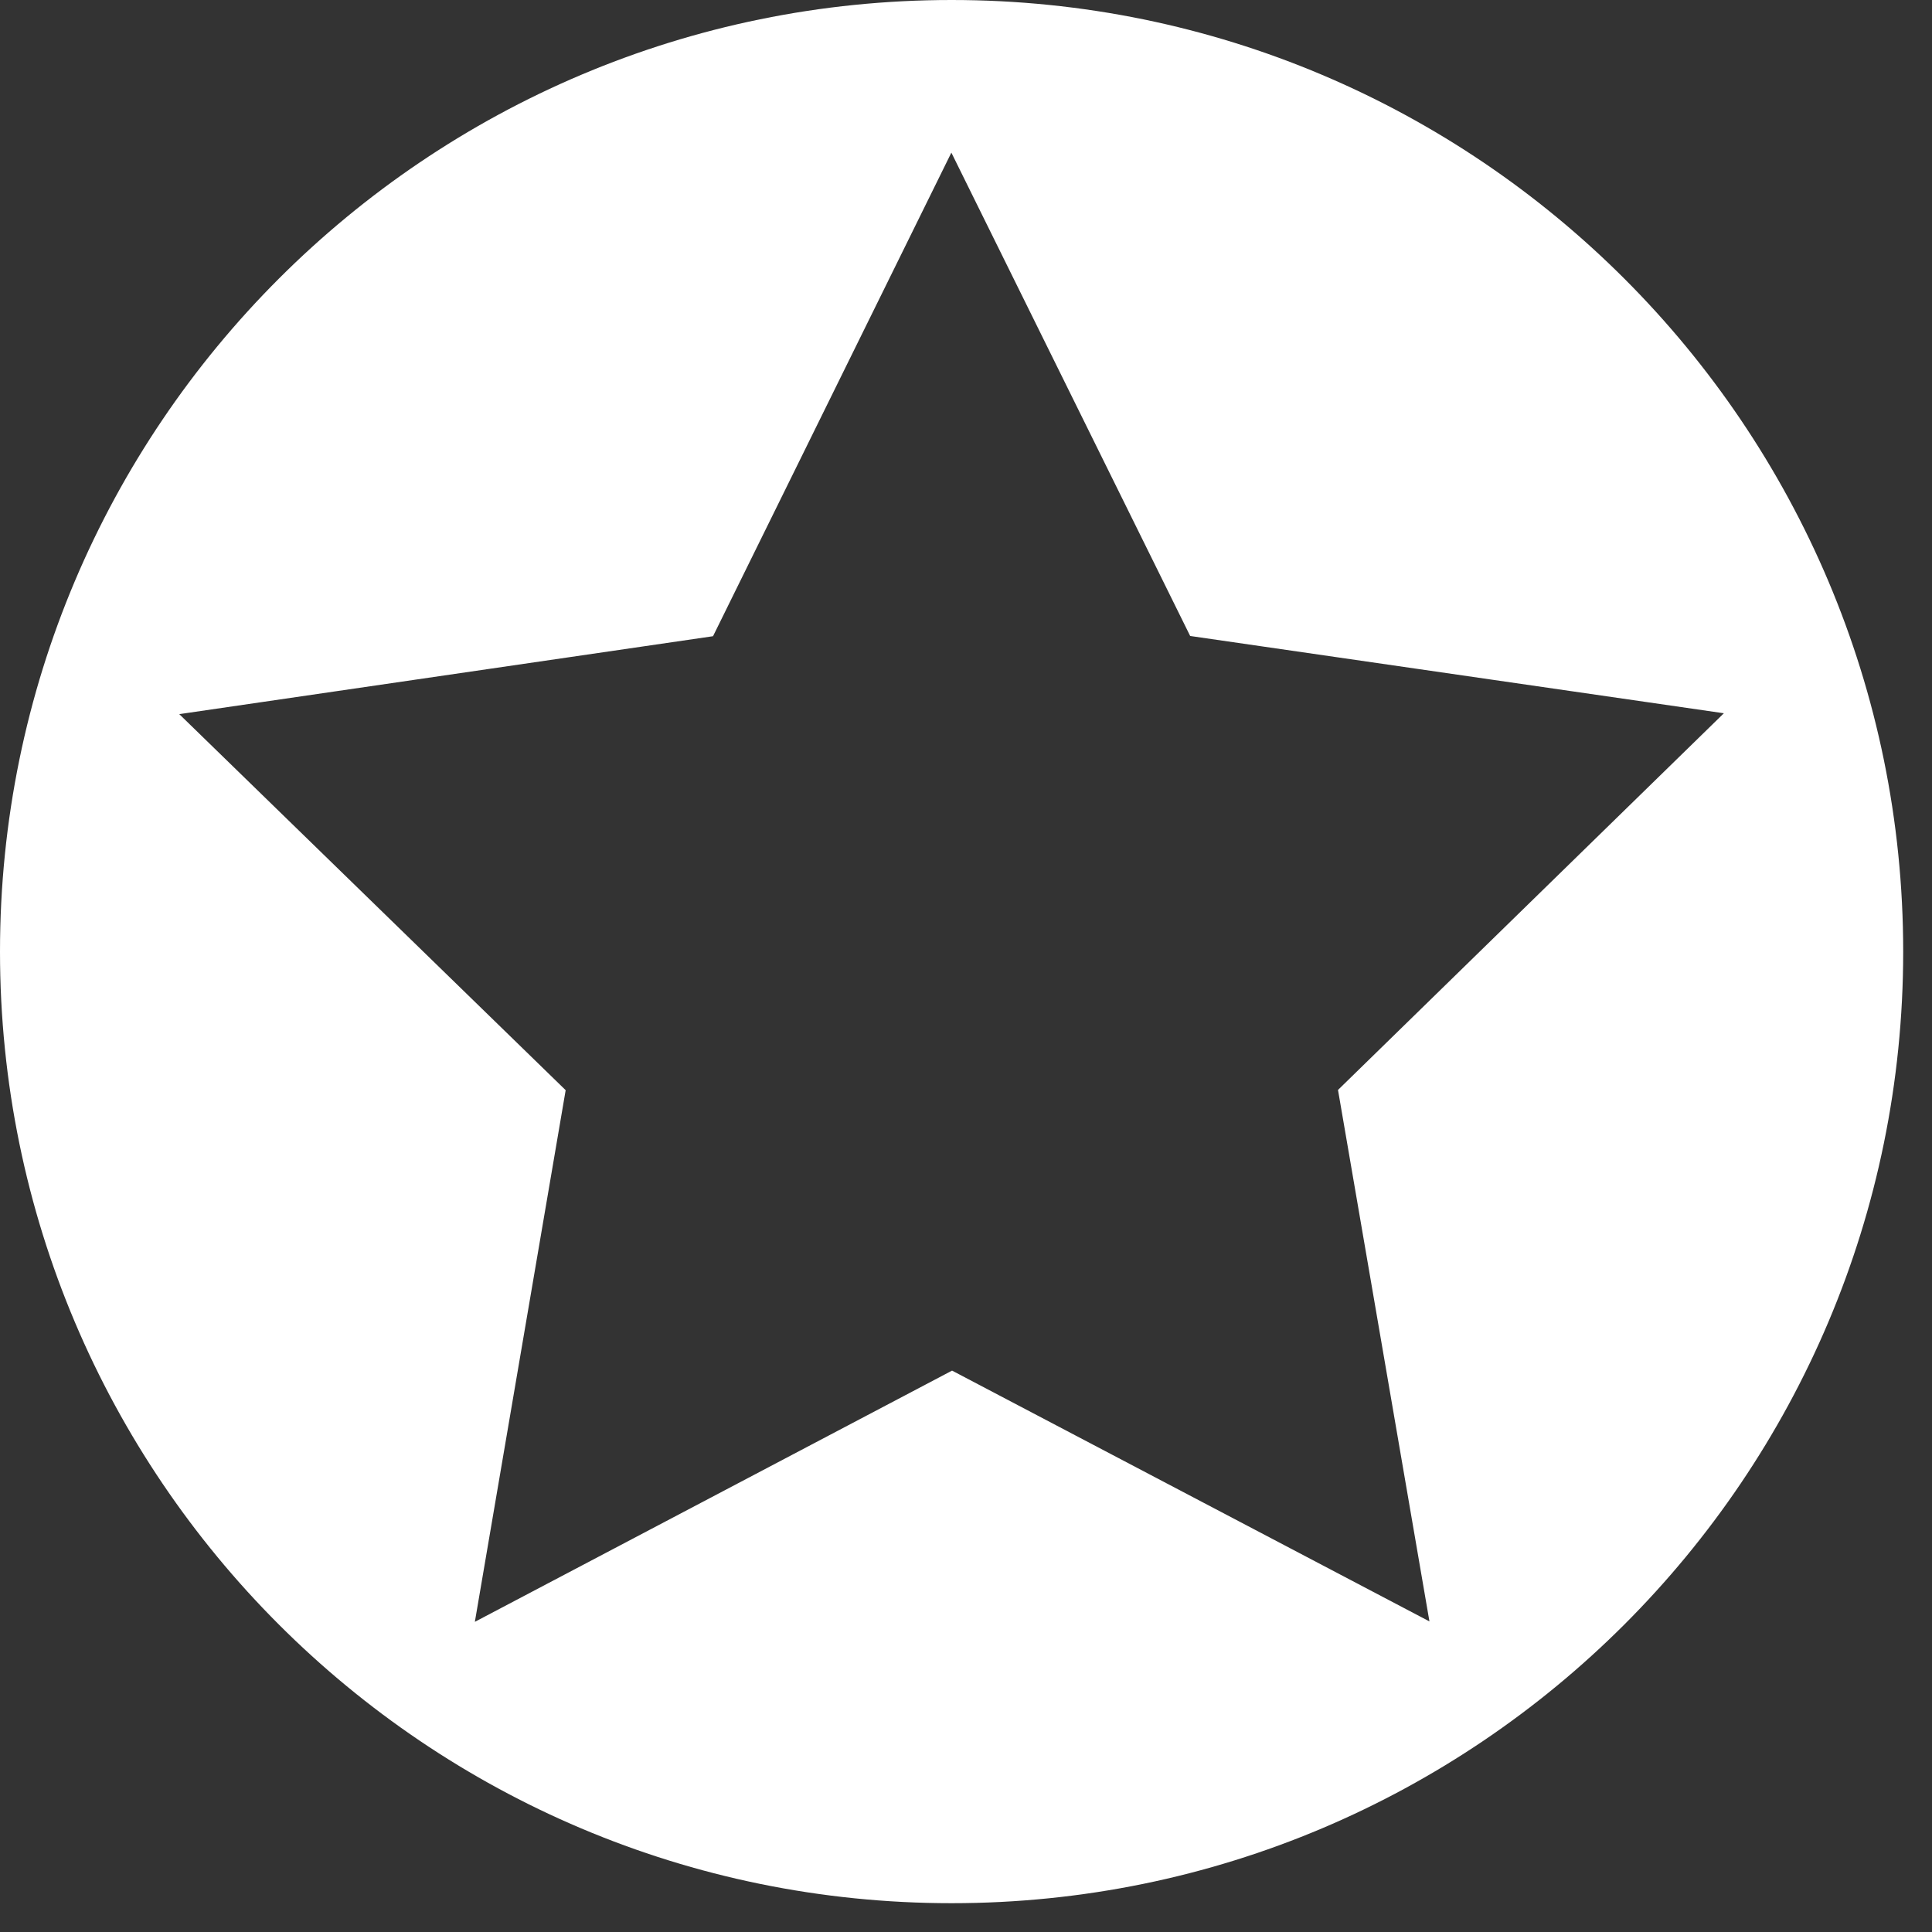
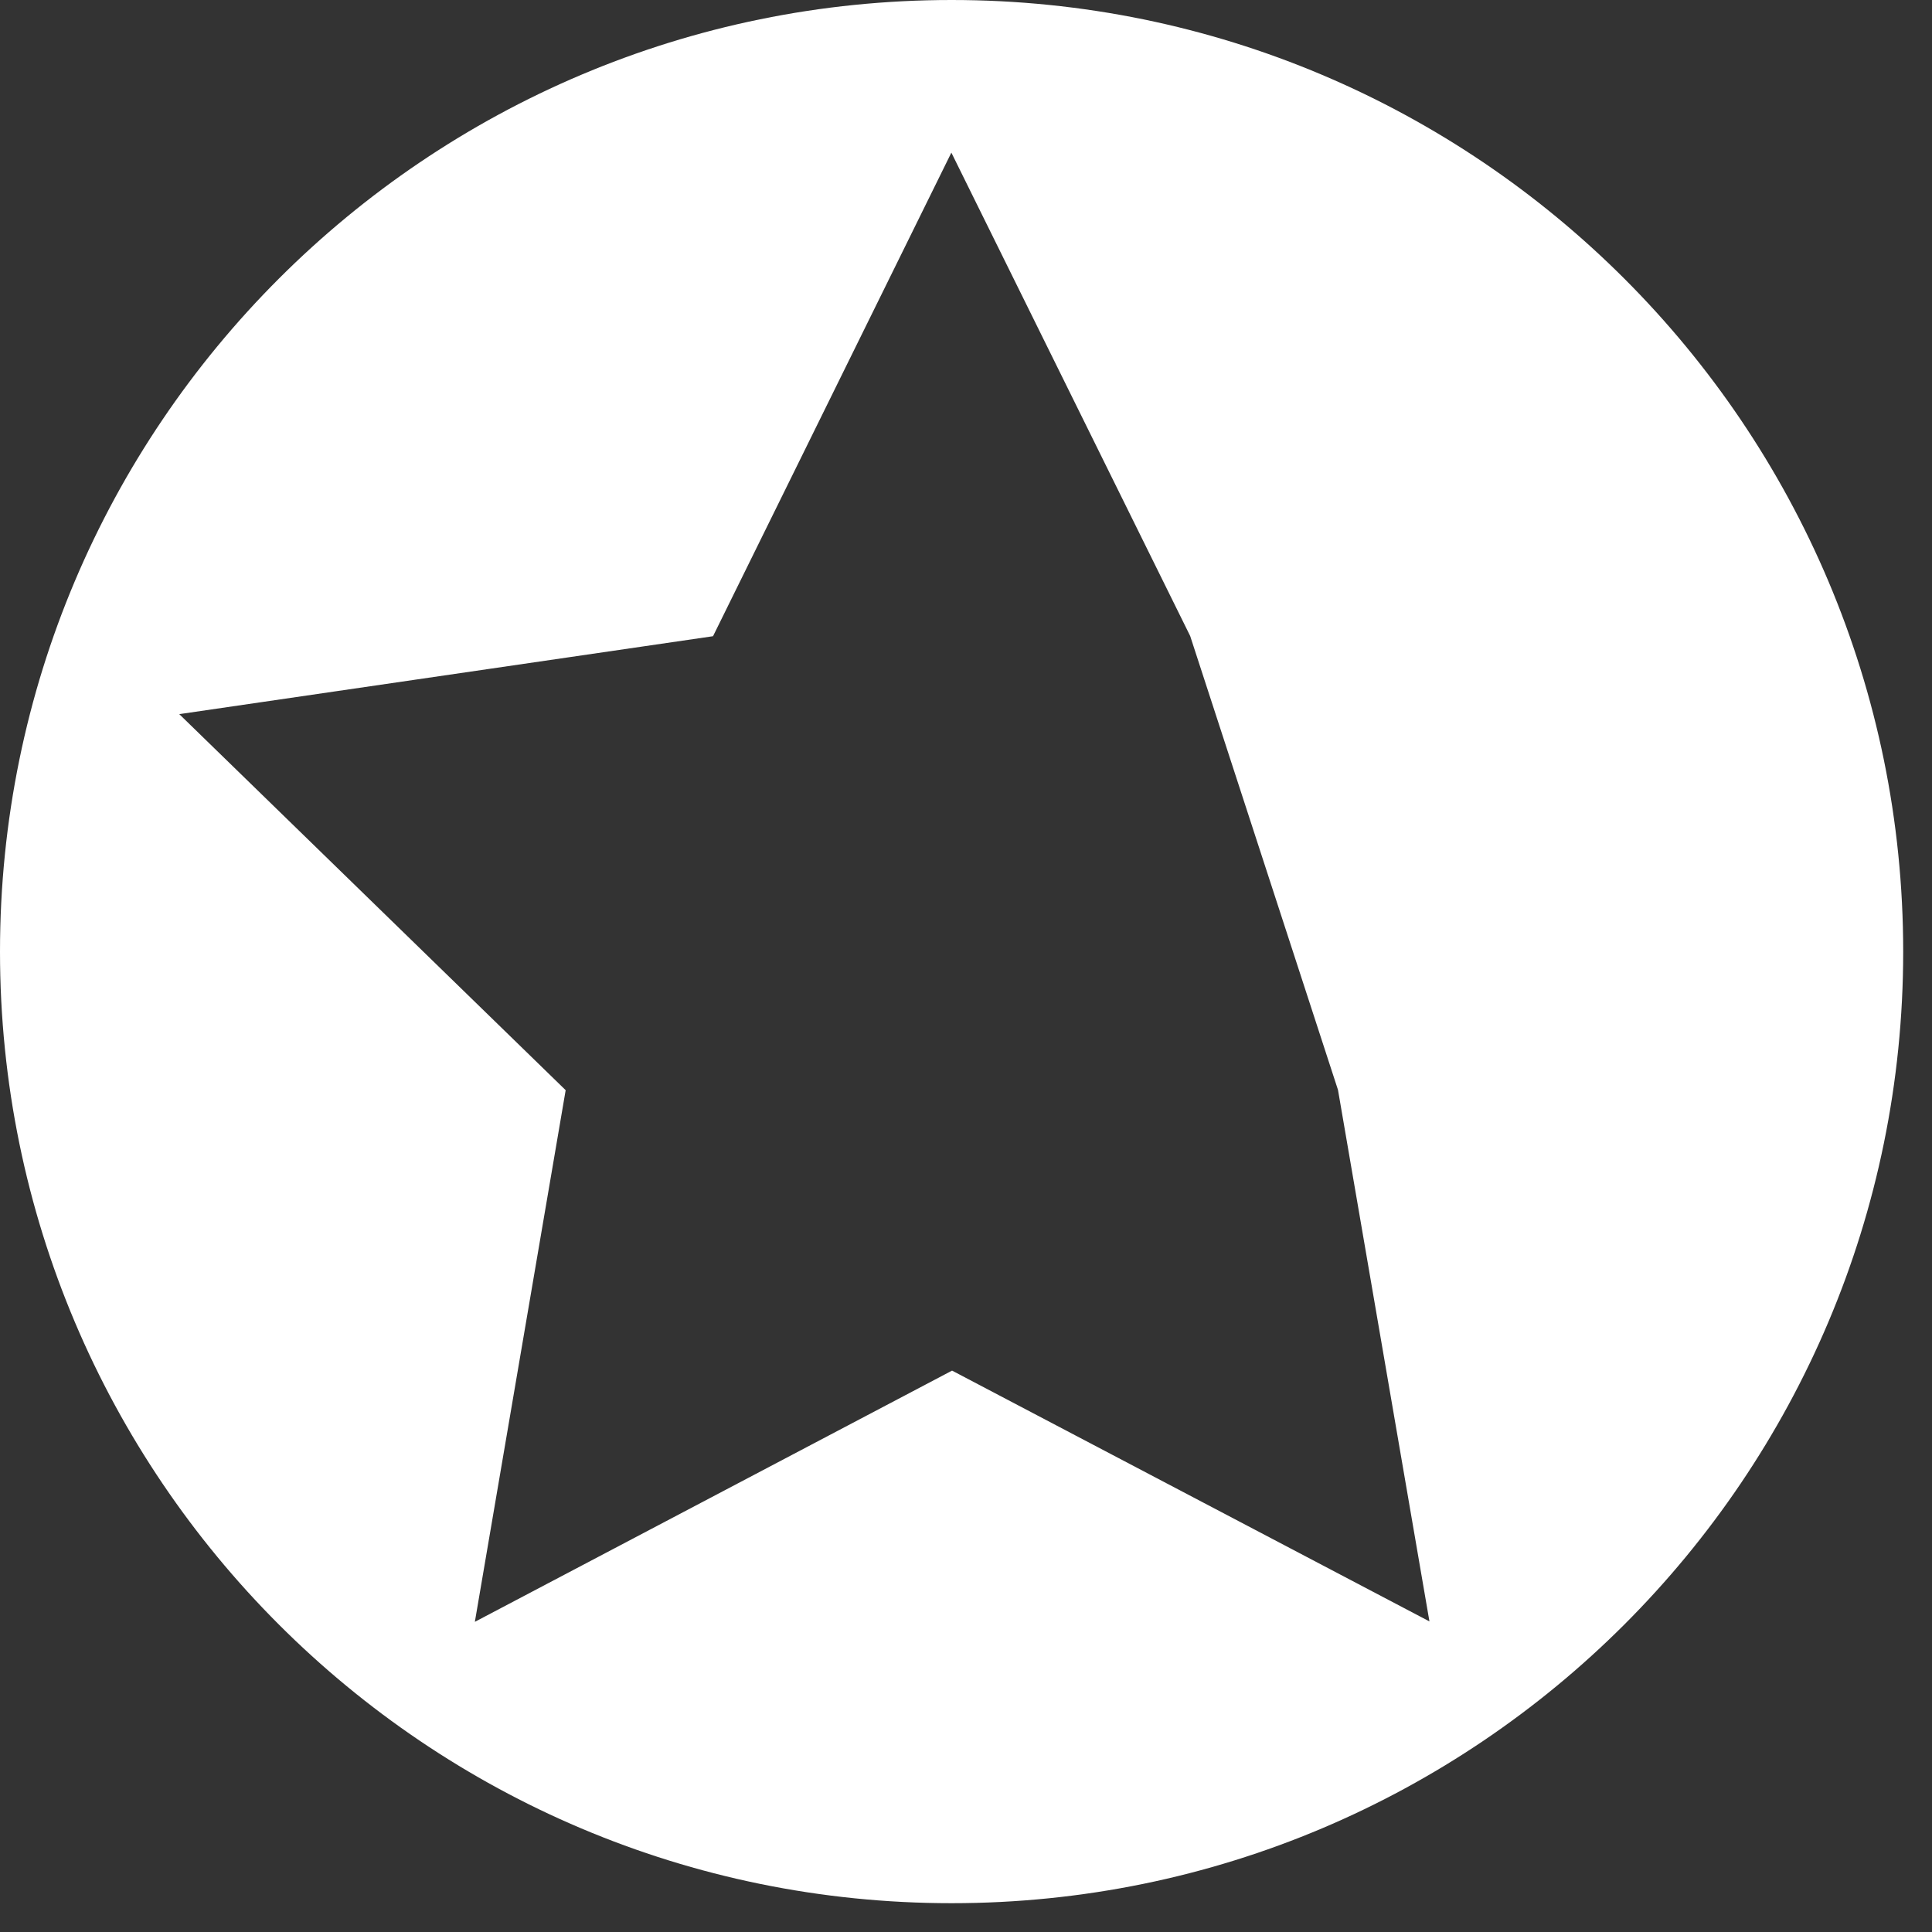
<svg xmlns="http://www.w3.org/2000/svg" width="33" height="33" viewBox="0 0 33 33" fill="none">
  <rect x="0" y="0" width="33" height="33" fill="#333333" stroke="none" />
-   <path d="M16.254 0C7.279 0 0 7.279 0 16.254C0 25.229 7.279 32.508 16.254 32.508C25.229 32.508 32.508 25.229 32.508 16.254C32.508 7.279 25.229 0 16.254 0ZM24.416 27.695L16.262 23.411L8.111 27.702L9.662 18.621L3.062 12.198L12.179 10.867L16.25 2.607L20.329 10.863L29.445 12.183L22.854 18.617L24.416 27.695Z" fill="white" />
+   <path d="M16.254 0C7.279 0 0 7.279 0 16.254C0 25.229 7.279 32.508 16.254 32.508C25.229 32.508 32.508 25.229 32.508 16.254C32.508 7.279 25.229 0 16.254 0ZM24.416 27.695L16.262 23.411L8.111 27.702L9.662 18.621L3.062 12.198L12.179 10.867L16.25 2.607L20.329 10.863L22.854 18.617L24.416 27.695Z" fill="white" />
</svg>